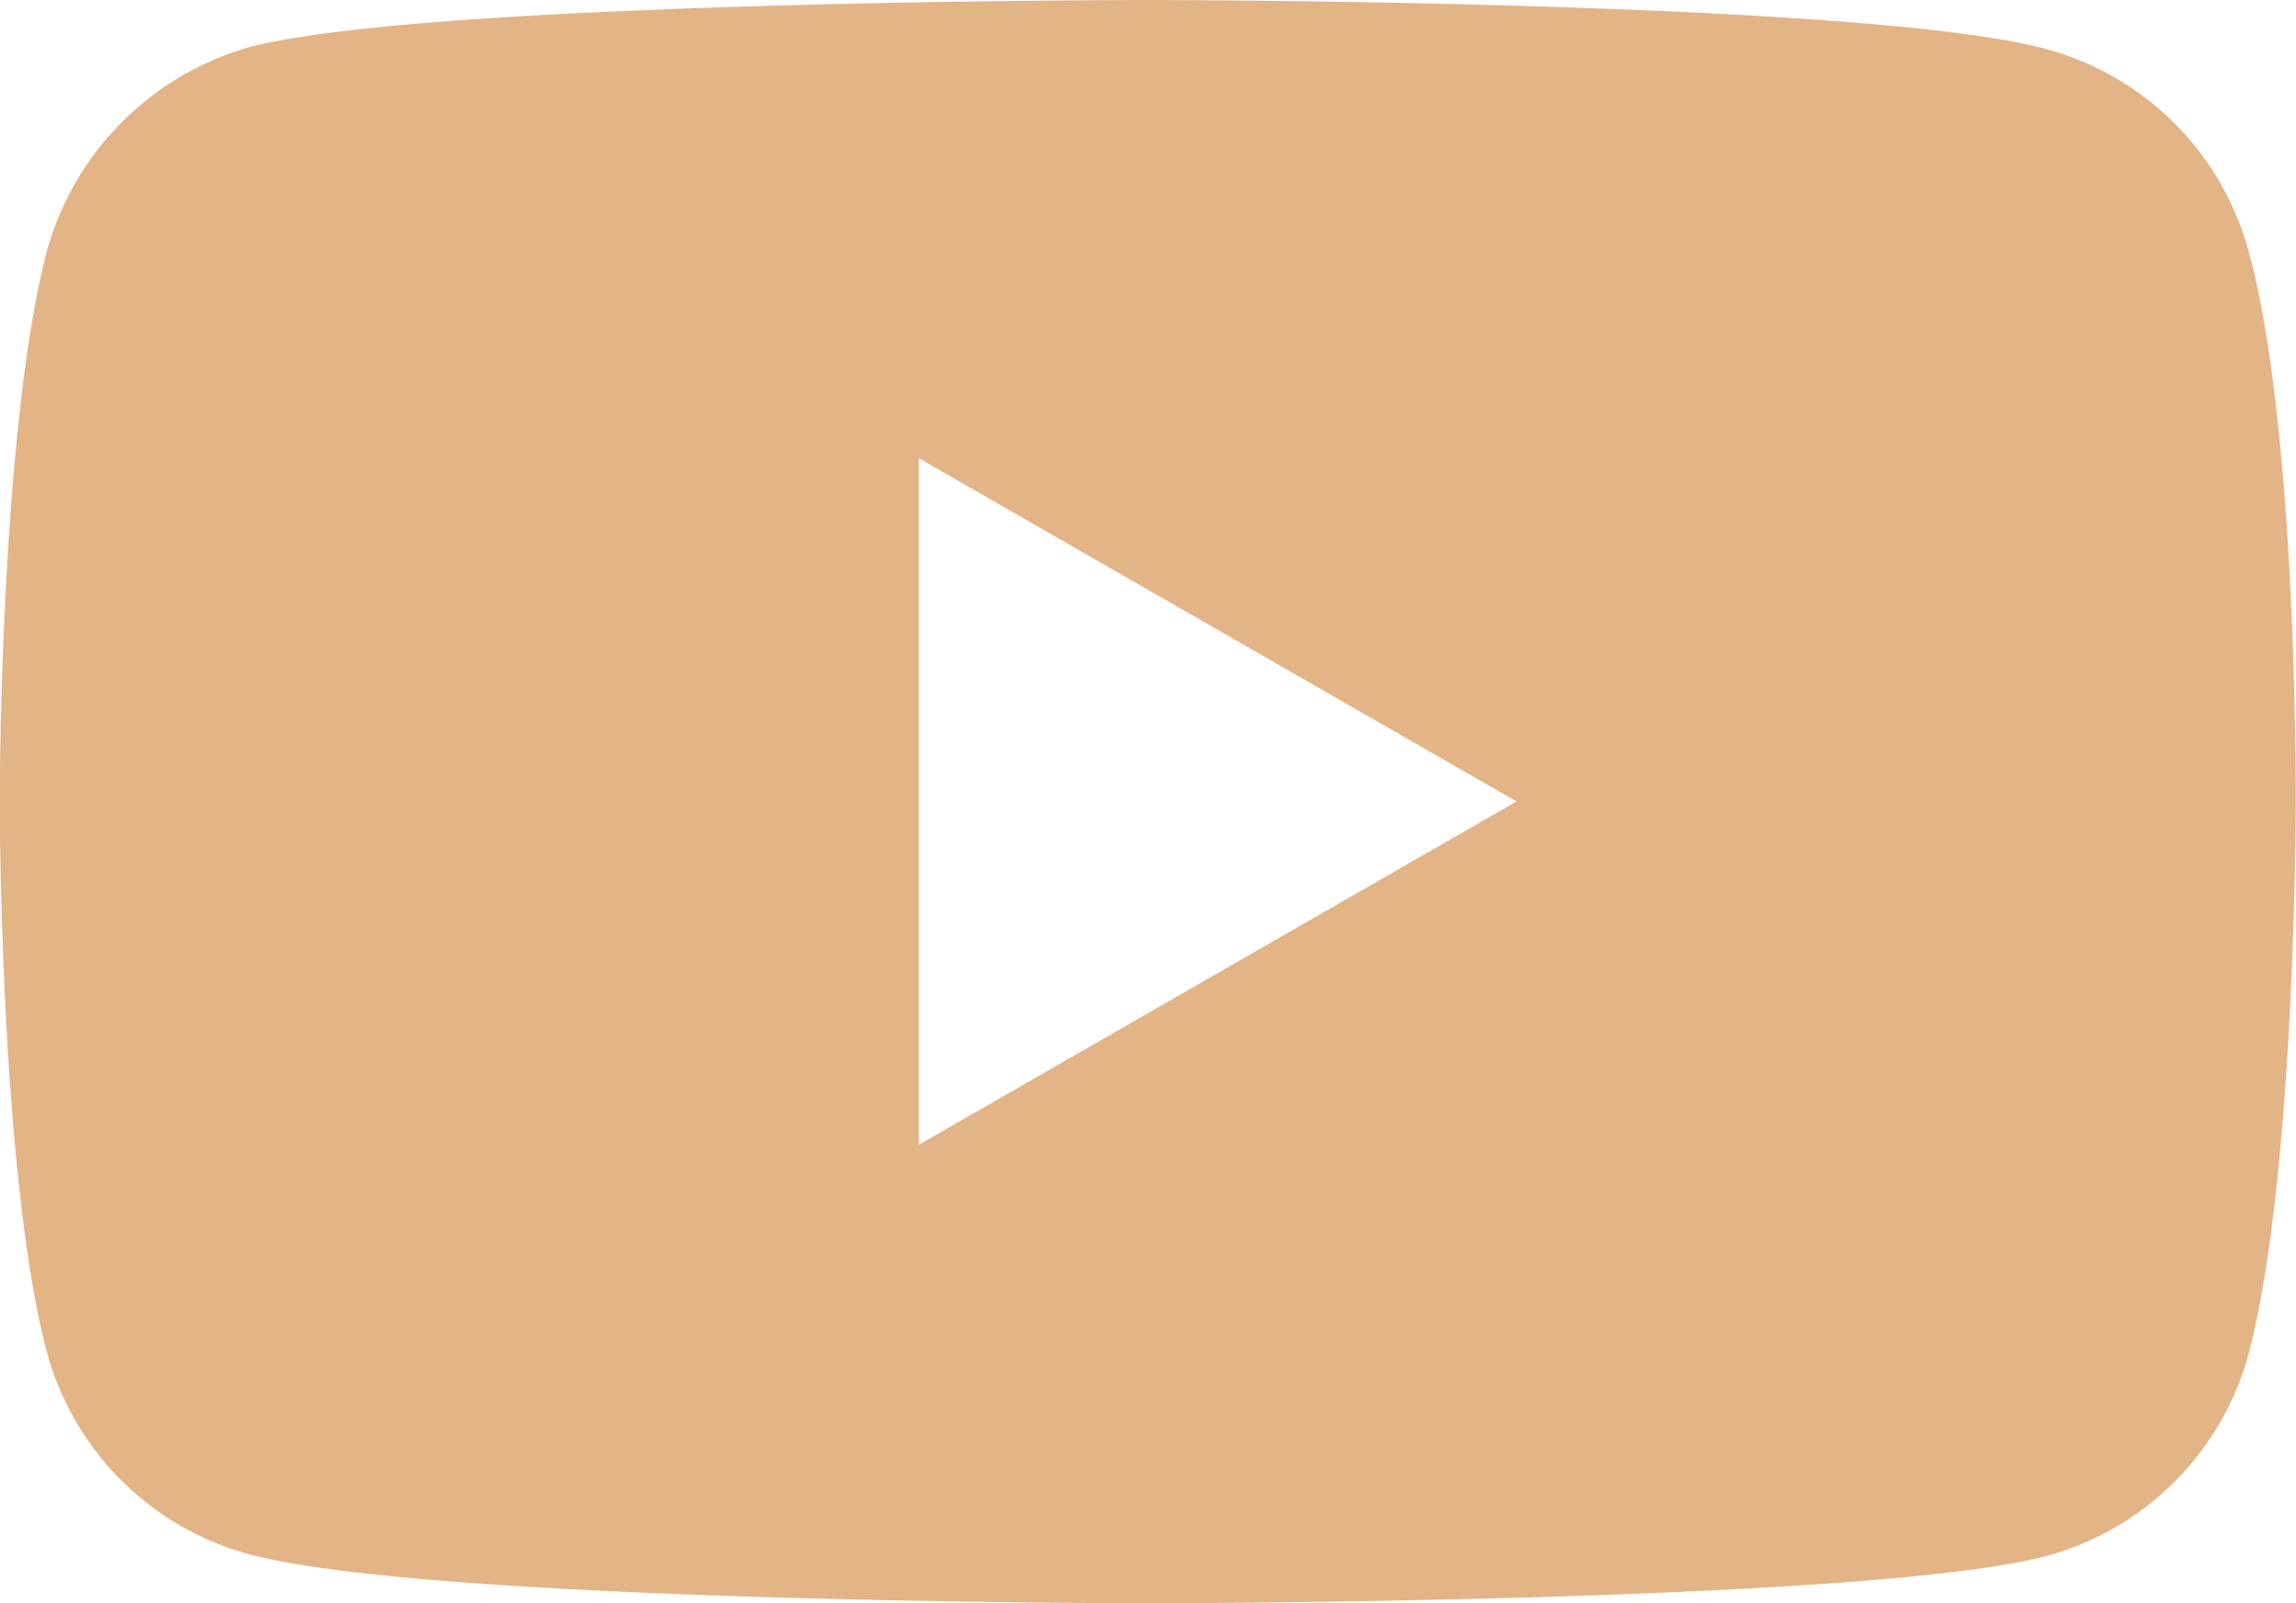
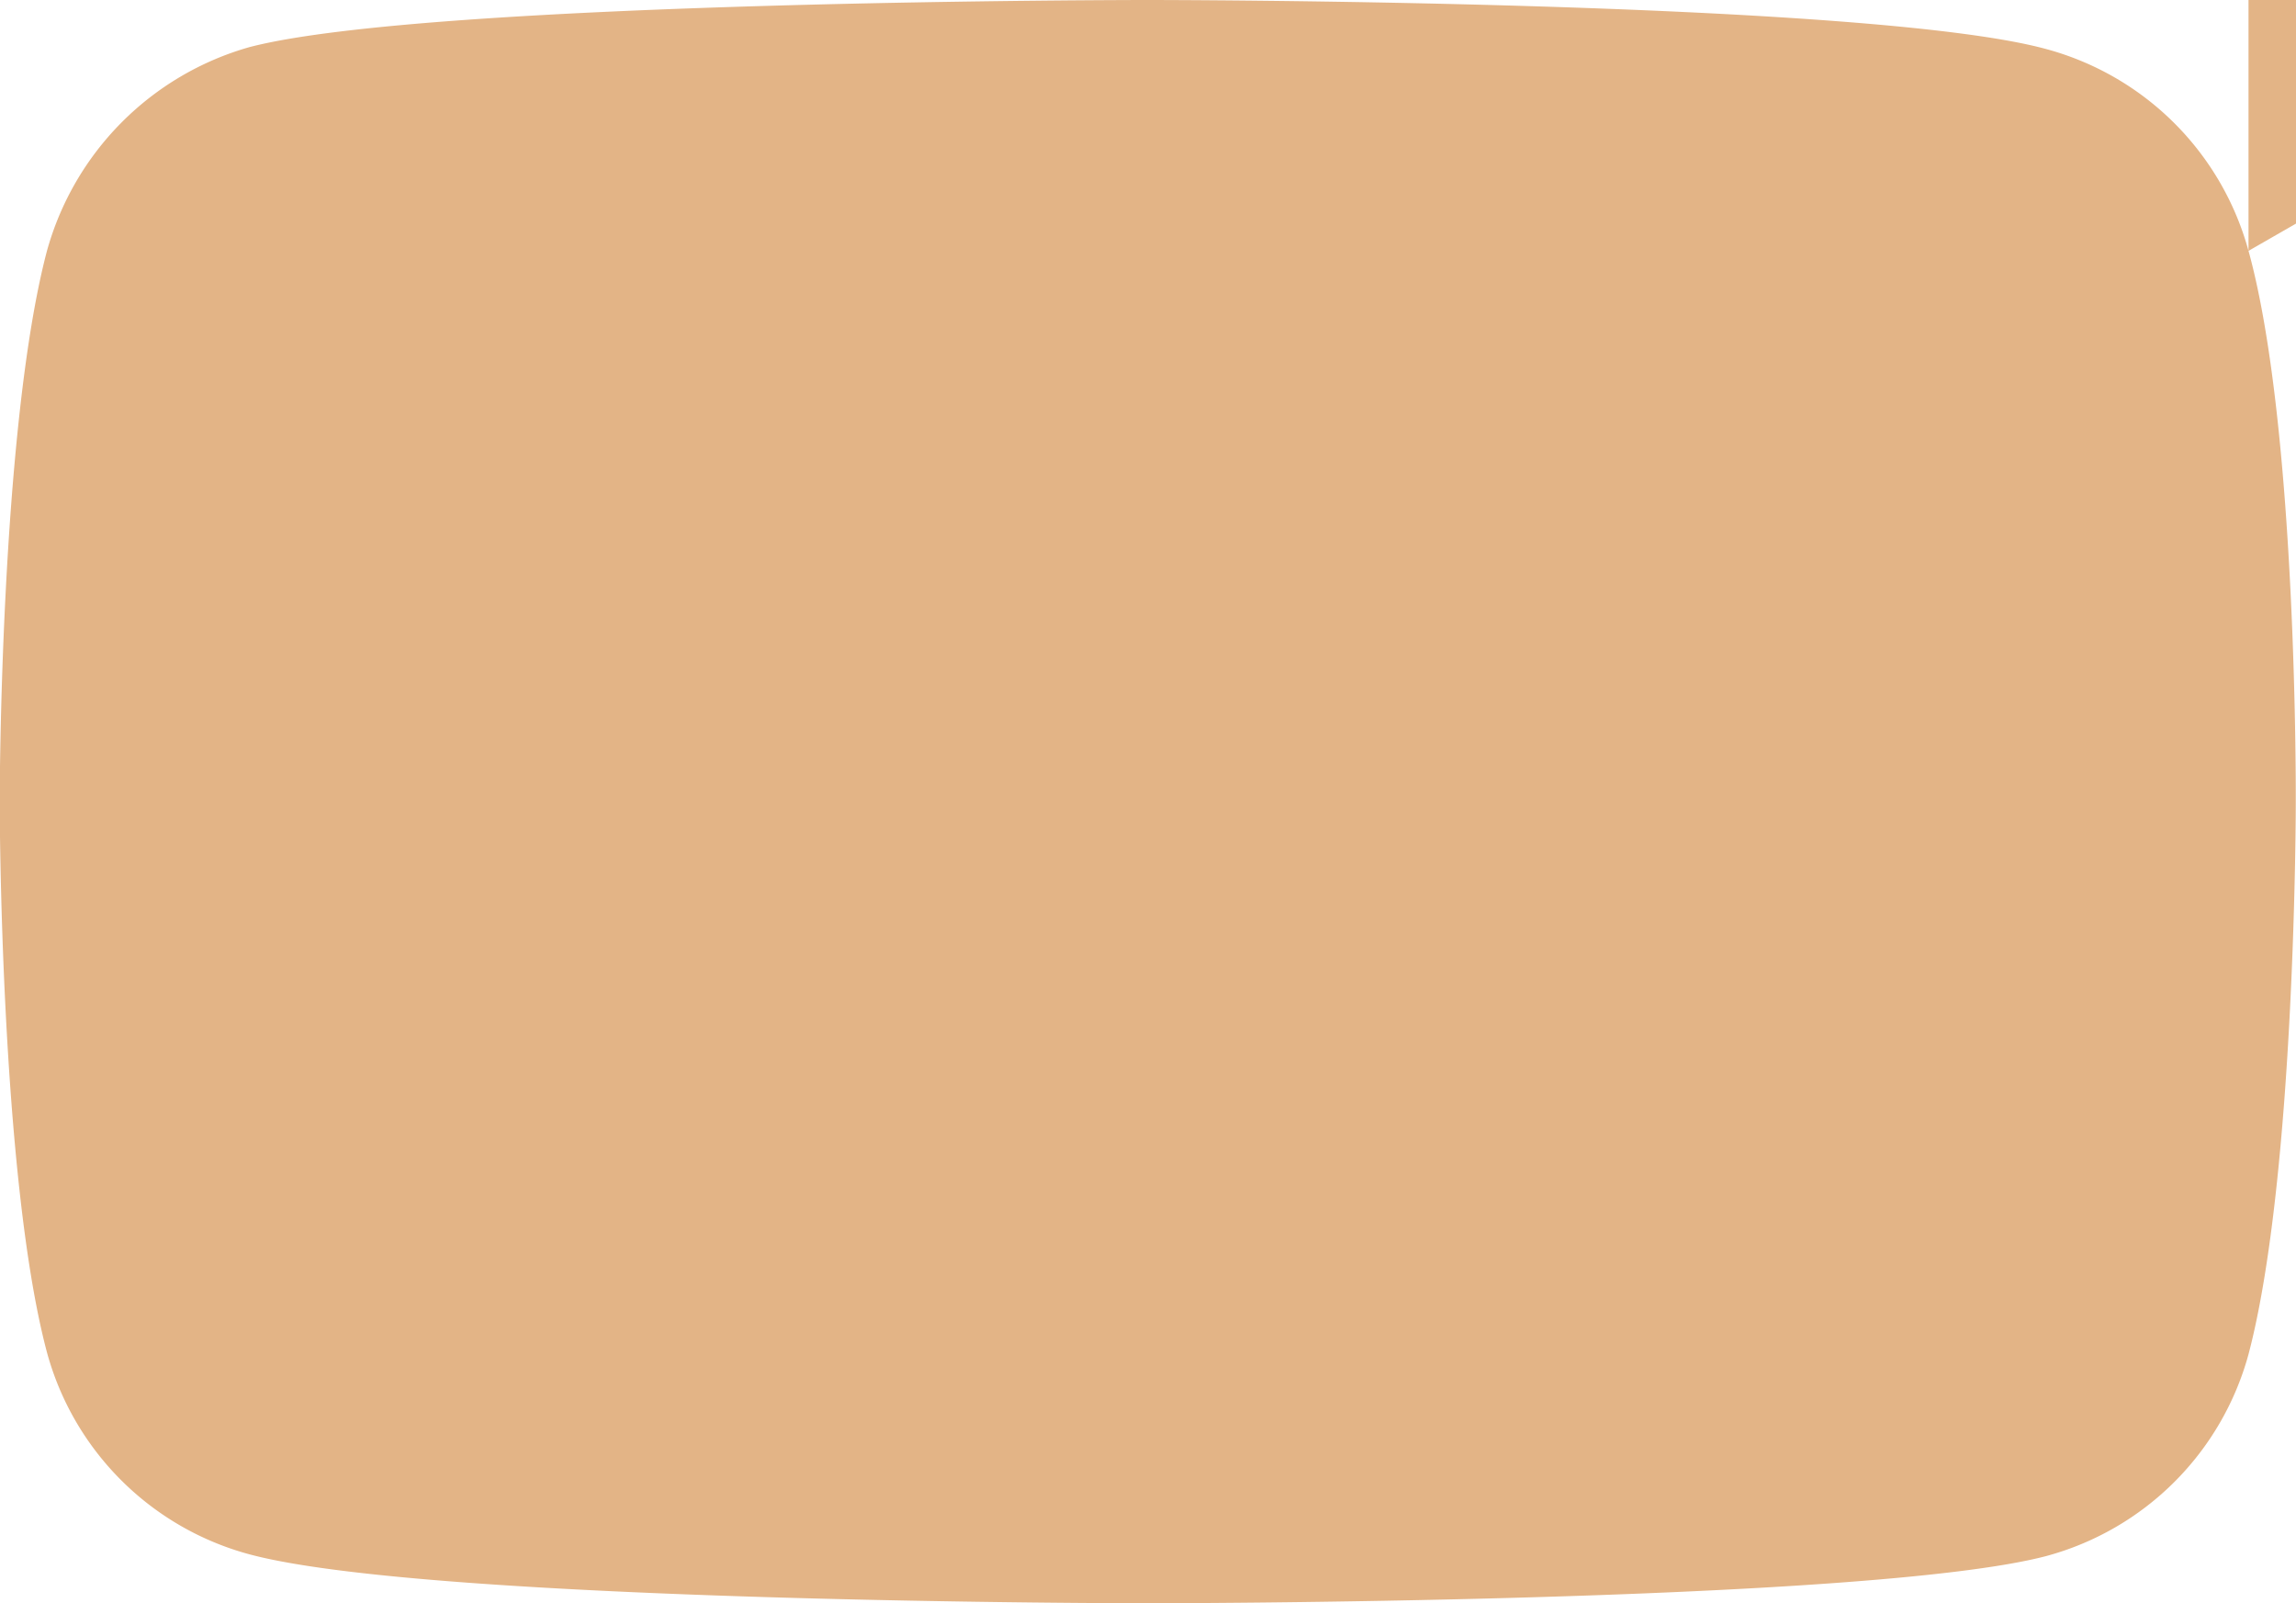
<svg xmlns="http://www.w3.org/2000/svg" width="39.309" height="27.442" viewBox="0 0 39.309 27.442">
-   <path id="YT" d="M2476.1,4116.225a4.92,4.92,0,0,0-3.466-3.455c-3.076-.839-15.38-.839-15.38-.839s-12.3,0-15.381.807a5.018,5.018,0,0,0-3.465,3.487c-.809,3.066-.809,9.427-.809,9.427s0,6.392.809,9.427a4.918,4.918,0,0,0,3.465,3.456c3.109.838,15.381.838,15.381.838s12.3,0,15.38-.807a4.918,4.918,0,0,0,3.466-3.455c.809-3.066.809-9.426.809-9.426S2476.946,4119.292,2476.1,4116.225Zm-22.764,15.3v-11.751l10.232,5.875Z" transform="translate(-2437.604 -4111.931)" fill="#e3b486" />
+   <path id="YT" d="M2476.1,4116.225a4.92,4.92,0,0,0-3.466-3.455c-3.076-.839-15.38-.839-15.38-.839s-12.3,0-15.381.807a5.018,5.018,0,0,0-3.465,3.487c-.809,3.066-.809,9.427-.809,9.427s0,6.392.809,9.427a4.918,4.918,0,0,0,3.465,3.456c3.109.838,15.381.838,15.381.838s12.3,0,15.38-.807a4.918,4.918,0,0,0,3.466-3.455c.809-3.066.809-9.426.809-9.426S2476.946,4119.292,2476.1,4116.225Zv-11.751l10.232,5.875Z" transform="translate(-2437.604 -4111.931)" fill="#e3b486" />
</svg>